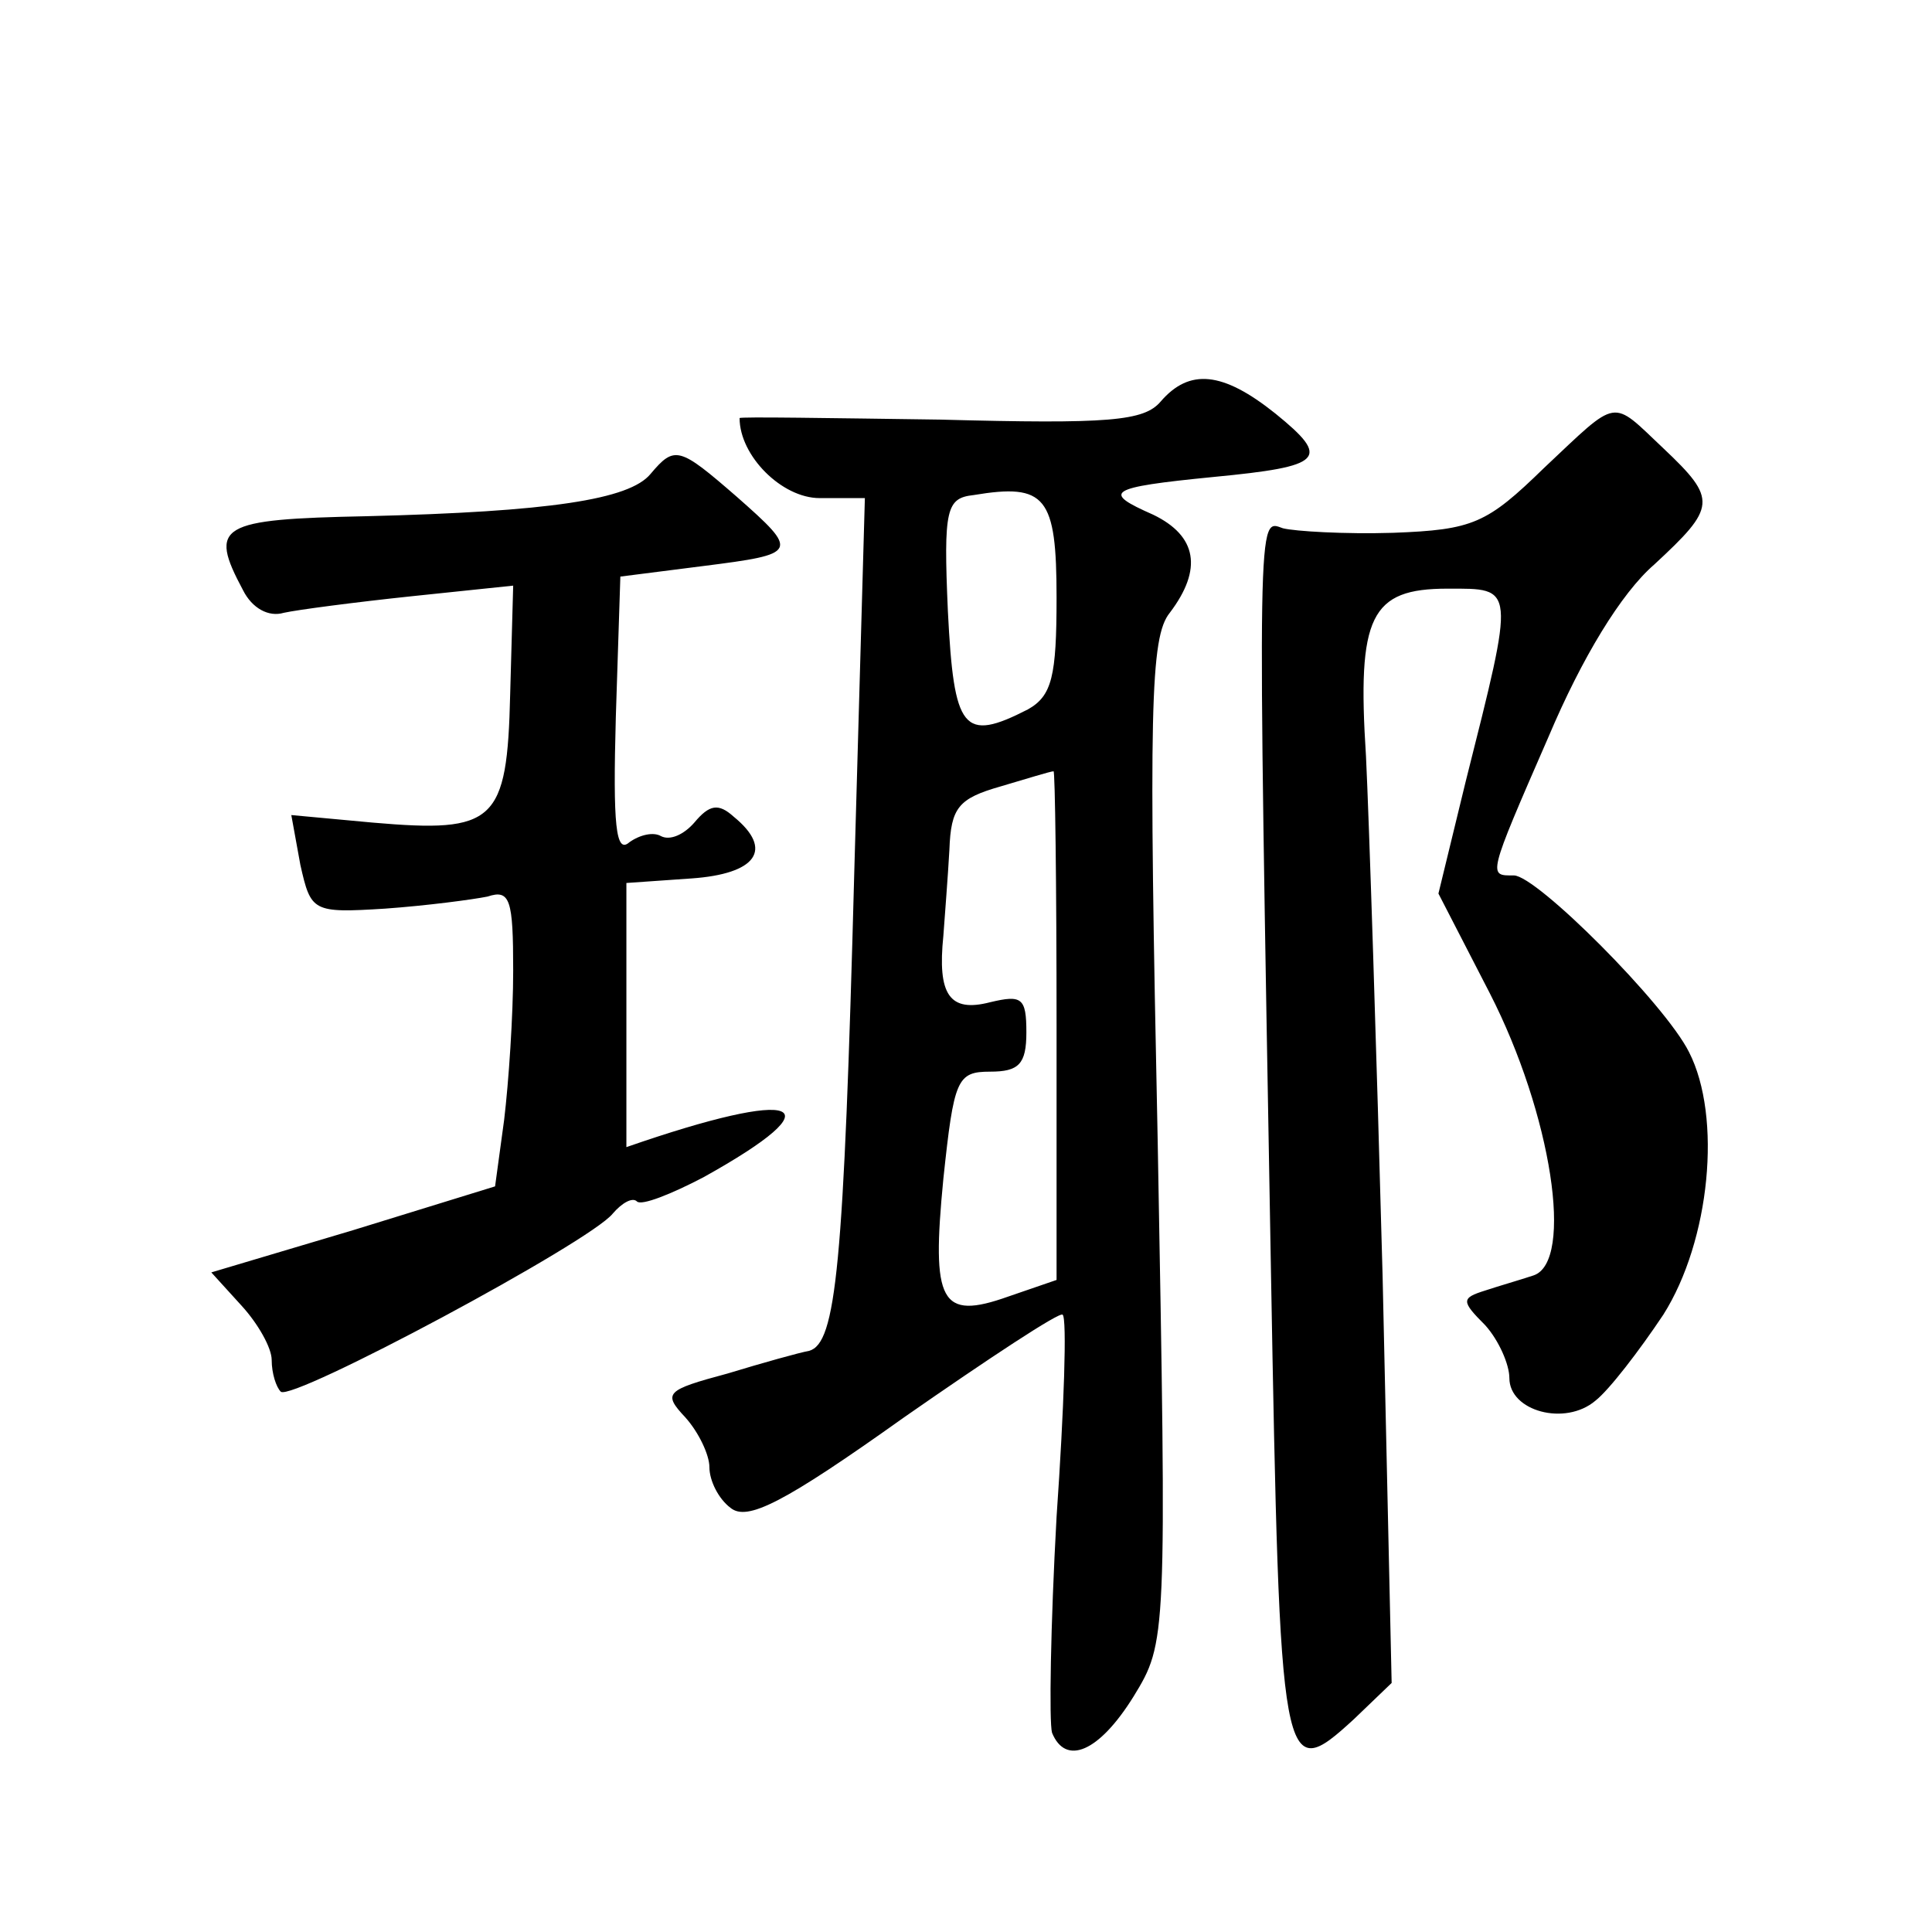
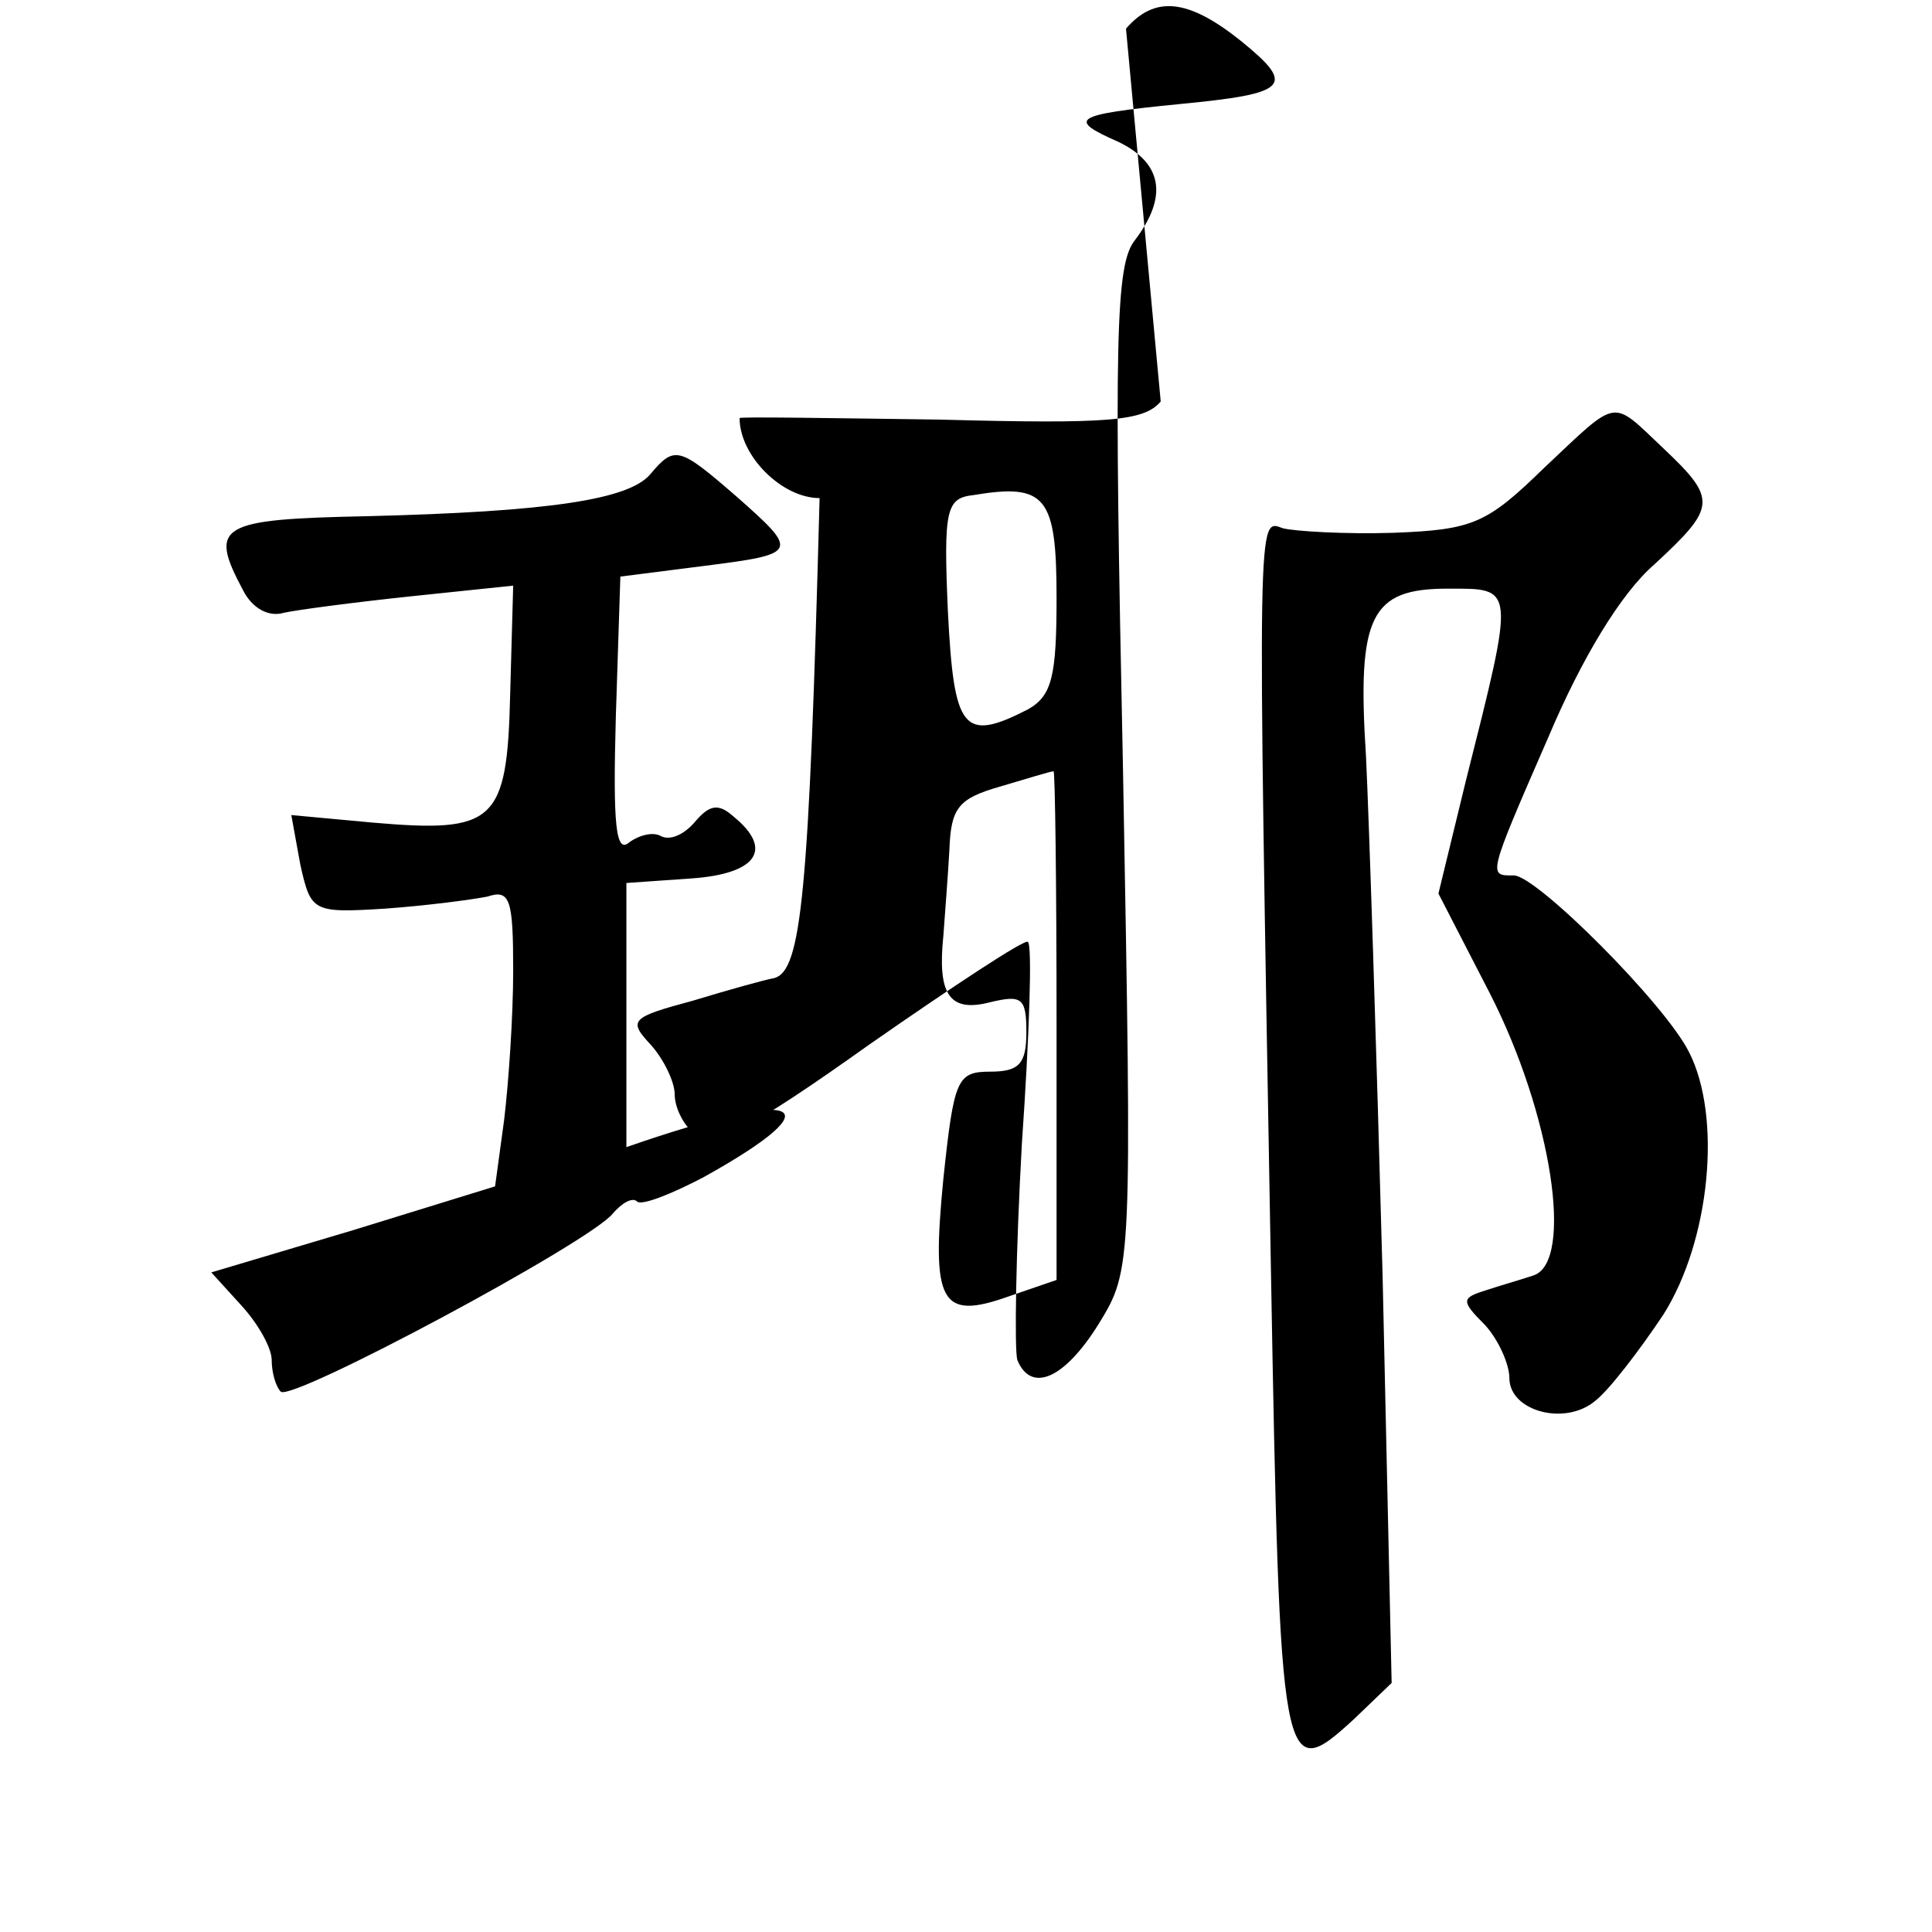
<svg xmlns="http://www.w3.org/2000/svg" version="1.0" width="128pt" height="128pt" viewBox="0 0 128 128" preserveAspectRatio="xMidYMid meet">
  <g transform="translate(0,128) scale(0.1,-0.1)" fill="#0" stroke="none">
-     <path d="M769 1014 c-11 -13 -34 -15 -146 -12 -73 1 -133 2 -133 1 0 -25 28 -53 53 -53 l30 0 -7 -247 c-7 -263 -12 -313 -30 -318 -6 -1 -31 -8 -54 -15 -41 -11 -43 -13 -28 -29 9 -10 16 -25 16 -33 0 -9 6 -21 14 -27 11 -9 35 3 115 60 56 39 103 70 105 68 3 -2 1 -62 -4 -134 -4 -72 -5 -136 -3 -143 9 -22 31 -13 54 24 22 36 22 37 16 368 -6 286 -5 334 8 350 22 29 18 51 -11 65 -34 15 -31 18 40 25 73 7 78 12 41 42 -35 28 -57 30 -76 8z m-69 -130 c0 -52 -3 -65 -19 -74 -43 -22 -49 -14 -53 65 -3 68 -1 75 17 77 48 8 55 -1 55 -68z m0 -283 l0 -169 -32 -11 c-45 -16 -51 -4 -43 78 7 66 9 71 31 71 19 0 24 5 24 26 0 23 -3 25 -24 20 -27 -7 -35 5 -31 44 1 14 3 39 4 57 1 28 6 34 34 42 17 5 33 10 35 10 1 1 2 -75 2 -168z M1023 970 c-38 -37 -47 -41 -100 -43 -32 -1 -65 1 -73 3 -17 6 -17 18 -8 -490 6 -337 7 -343 55 -299 l25 24 -6 270 c-4 149 -9 303 -11 344 -6 93 3 111 54 111 45 0 45 3 12 -128 l-18 -74 34 -66 c41 -80 56 -178 29 -187 -9 -3 -23 -7 -32 -10 -16 -5 -16 -7 0 -23 9 -10 16 -26 16 -35 0 -22 37 -32 57 -15 9 7 29 33 45 57 31 49 39 131 17 174 -16 32 -101 117 -116 117 -17 0 -18 -2 23 92 22 52 48 95 70 114 41 38 42 43 6 77 -35 33 -29 34 -79 -13z M431 966 c-14 -17 -67 -25 -188 -28 -98 -2 -105 -6 -82 -49 6 -12 17 -18 27 -15 9 2 47 7 85 11 l67 7 -2 -72 c-2 -85 -10 -92 -91 -85 l-54 5 6 -33 c7 -31 8 -32 56 -29 28 2 58 6 68 8 15 5 17 -2 17 -49 0 -30 -3 -74 -6 -99 l-6 -44 -94 -29 -94 -28 20 -22 c11 -12 20 -28 20 -36 0 -9 3 -18 6 -21 7 -7 205 99 220 118 6 7 13 11 16 8 3 -3 23 5 44 16 90 50 64 60 -51 20 0 0 0 39 0 88 l0 87 43 3 c43 3 55 19 28 41 -10 9 -16 8 -26 -4 -7 -8 -16 -12 -22 -9 -5 3 -14 1 -21 -4 -9 -8 -11 11 -9 83 l3 93 55 7 c63 8 64 9 22 46 -38 33 -41 34 -57 15z" />
+     <path d="M769 1014 c-11 -13 -34 -15 -146 -12 -73 1 -133 2 -133 1 0 -25 28 -53 53 -53 c-7 -263 -12 -313 -30 -318 -6 -1 -31 -8 -54 -15 -41 -11 -43 -13 -28 -29 9 -10 16 -25 16 -33 0 -9 6 -21 14 -27 11 -9 35 3 115 60 56 39 103 70 105 68 3 -2 1 -62 -4 -134 -4 -72 -5 -136 -3 -143 9 -22 31 -13 54 24 22 36 22 37 16 368 -6 286 -5 334 8 350 22 29 18 51 -11 65 -34 15 -31 18 40 25 73 7 78 12 41 42 -35 28 -57 30 -76 8z m-69 -130 c0 -52 -3 -65 -19 -74 -43 -22 -49 -14 -53 65 -3 68 -1 75 17 77 48 8 55 -1 55 -68z m0 -283 l0 -169 -32 -11 c-45 -16 -51 -4 -43 78 7 66 9 71 31 71 19 0 24 5 24 26 0 23 -3 25 -24 20 -27 -7 -35 5 -31 44 1 14 3 39 4 57 1 28 6 34 34 42 17 5 33 10 35 10 1 1 2 -75 2 -168z M1023 970 c-38 -37 -47 -41 -100 -43 -32 -1 -65 1 -73 3 -17 6 -17 18 -8 -490 6 -337 7 -343 55 -299 l25 24 -6 270 c-4 149 -9 303 -11 344 -6 93 3 111 54 111 45 0 45 3 12 -128 l-18 -74 34 -66 c41 -80 56 -178 29 -187 -9 -3 -23 -7 -32 -10 -16 -5 -16 -7 0 -23 9 -10 16 -26 16 -35 0 -22 37 -32 57 -15 9 7 29 33 45 57 31 49 39 131 17 174 -16 32 -101 117 -116 117 -17 0 -18 -2 23 92 22 52 48 95 70 114 41 38 42 43 6 77 -35 33 -29 34 -79 -13z M431 966 c-14 -17 -67 -25 -188 -28 -98 -2 -105 -6 -82 -49 6 -12 17 -18 27 -15 9 2 47 7 85 11 l67 7 -2 -72 c-2 -85 -10 -92 -91 -85 l-54 5 6 -33 c7 -31 8 -32 56 -29 28 2 58 6 68 8 15 5 17 -2 17 -49 0 -30 -3 -74 -6 -99 l-6 -44 -94 -29 -94 -28 20 -22 c11 -12 20 -28 20 -36 0 -9 3 -18 6 -21 7 -7 205 99 220 118 6 7 13 11 16 8 3 -3 23 5 44 16 90 50 64 60 -51 20 0 0 0 39 0 88 l0 87 43 3 c43 3 55 19 28 41 -10 9 -16 8 -26 -4 -7 -8 -16 -12 -22 -9 -5 3 -14 1 -21 -4 -9 -8 -11 11 -9 83 l3 93 55 7 c63 8 64 9 22 46 -38 33 -41 34 -57 15z" />
  </g>
</svg>